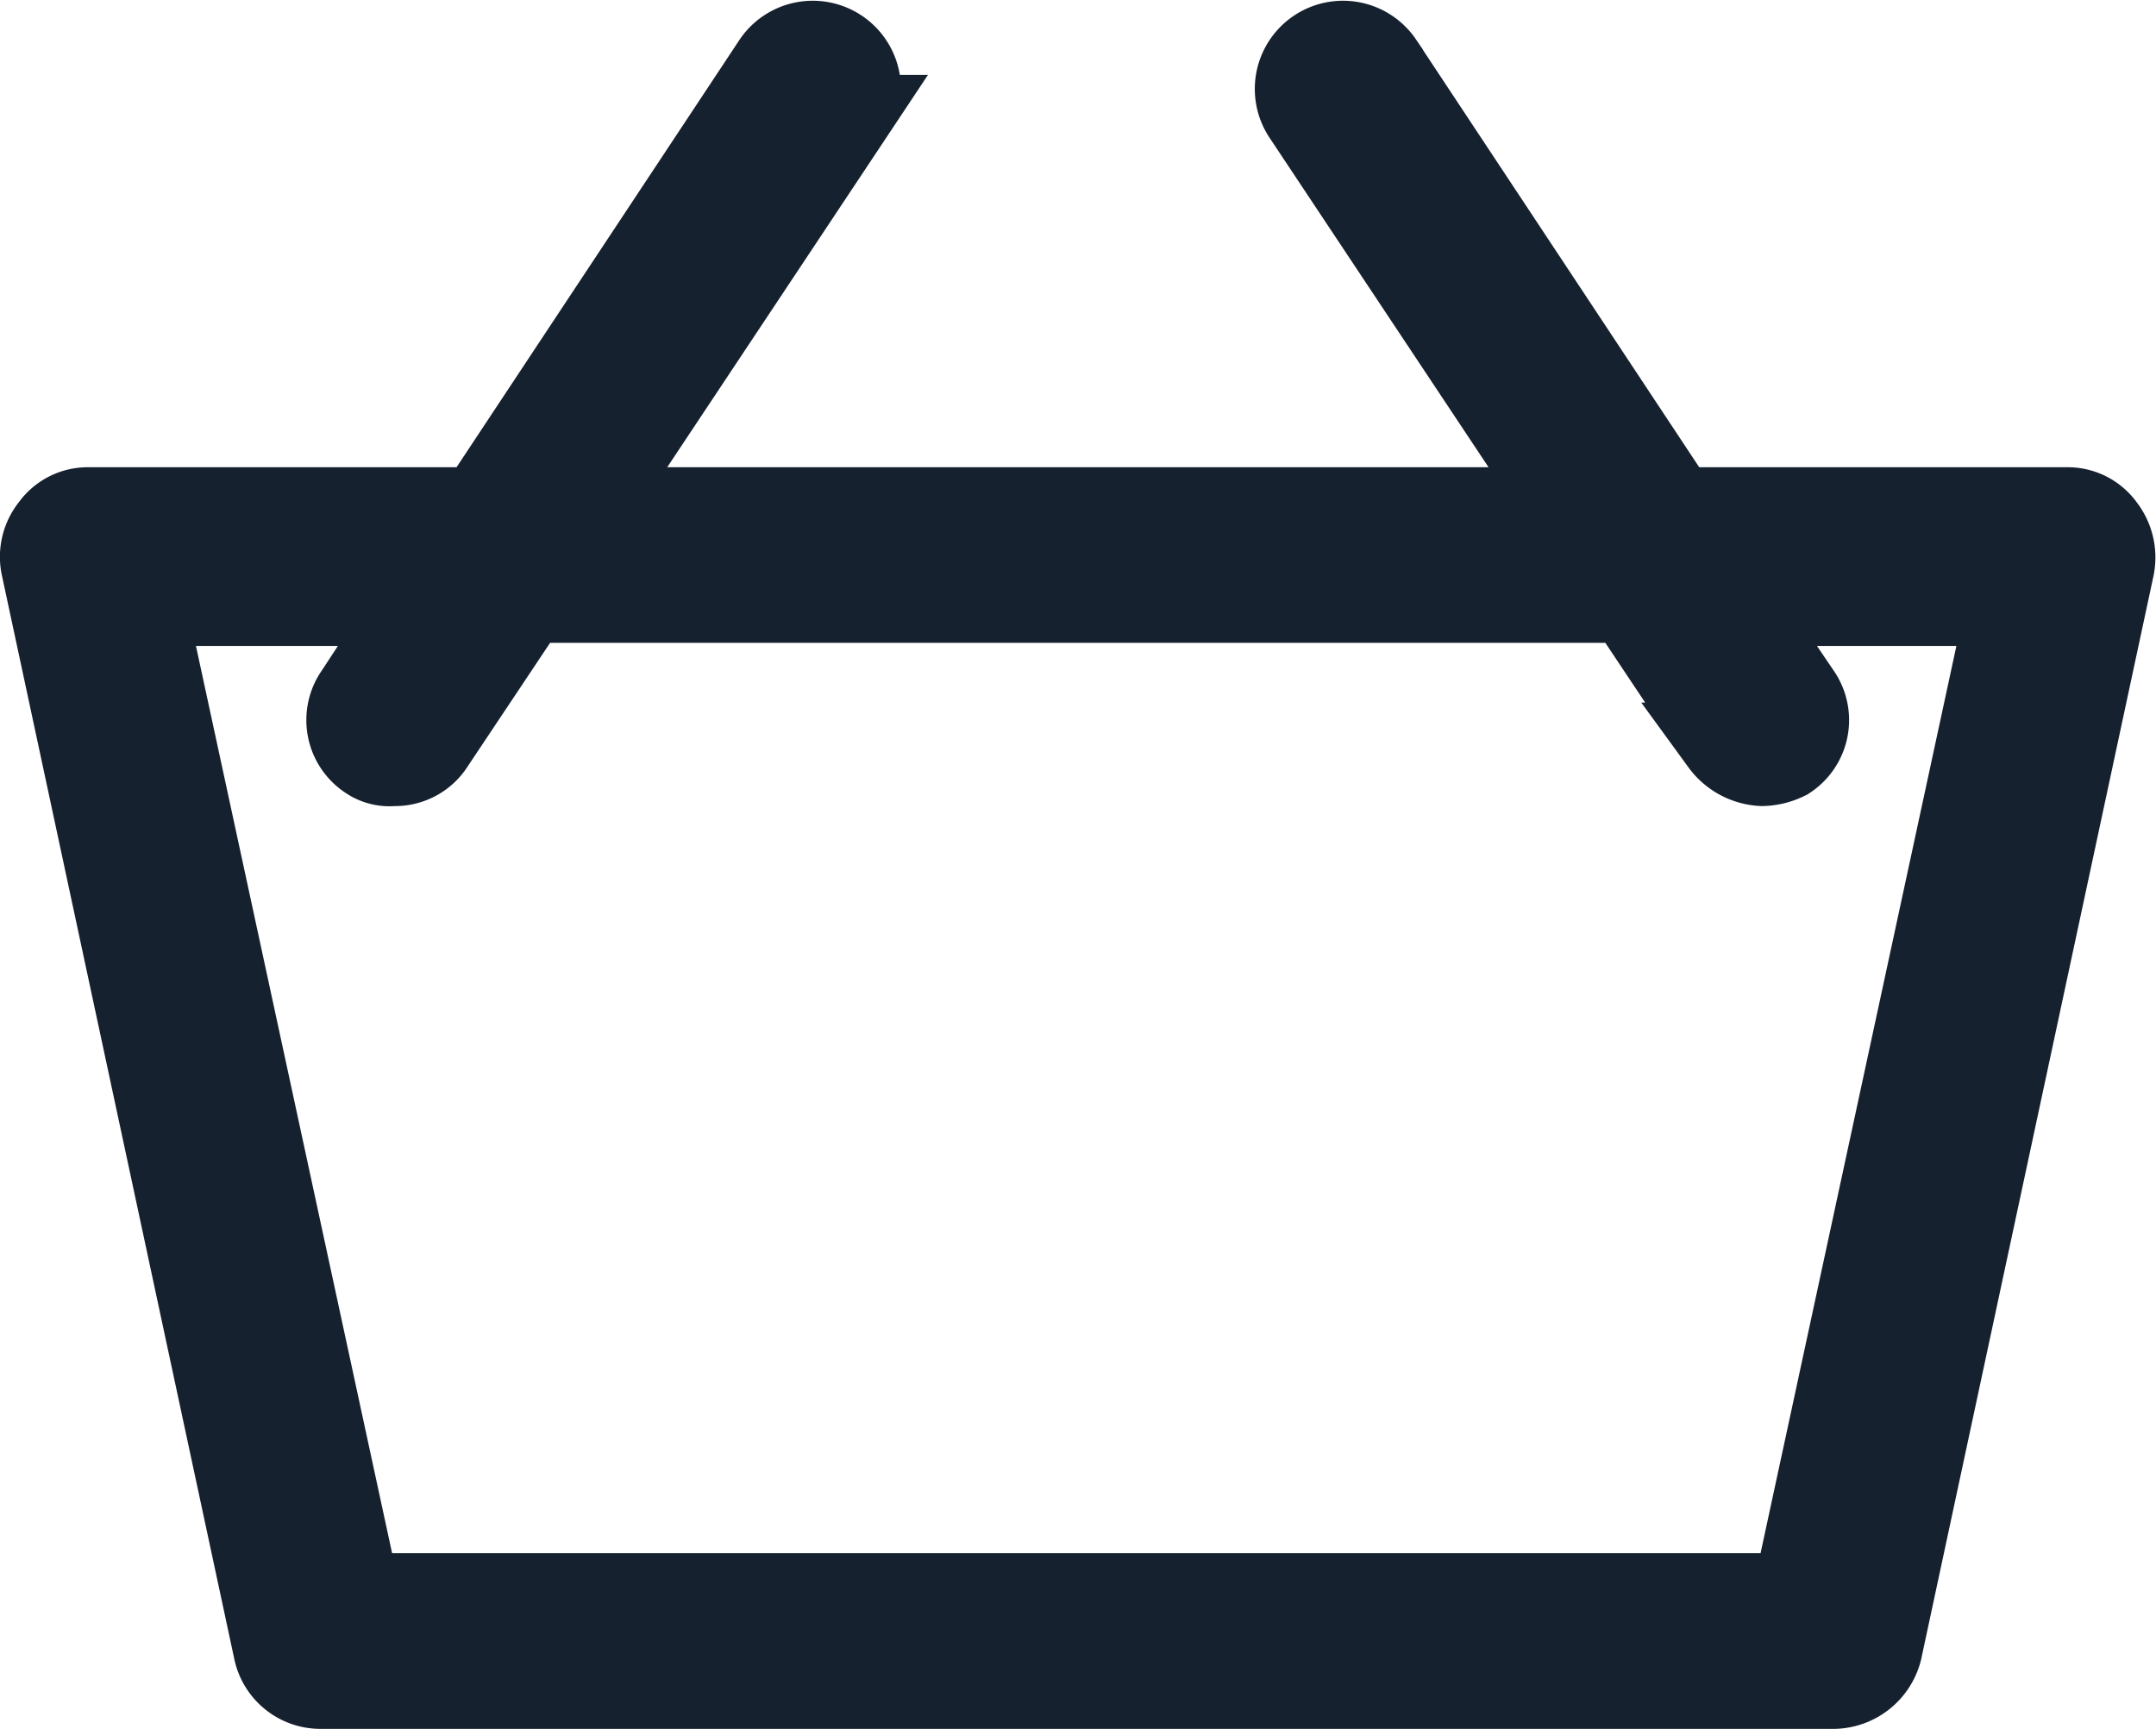
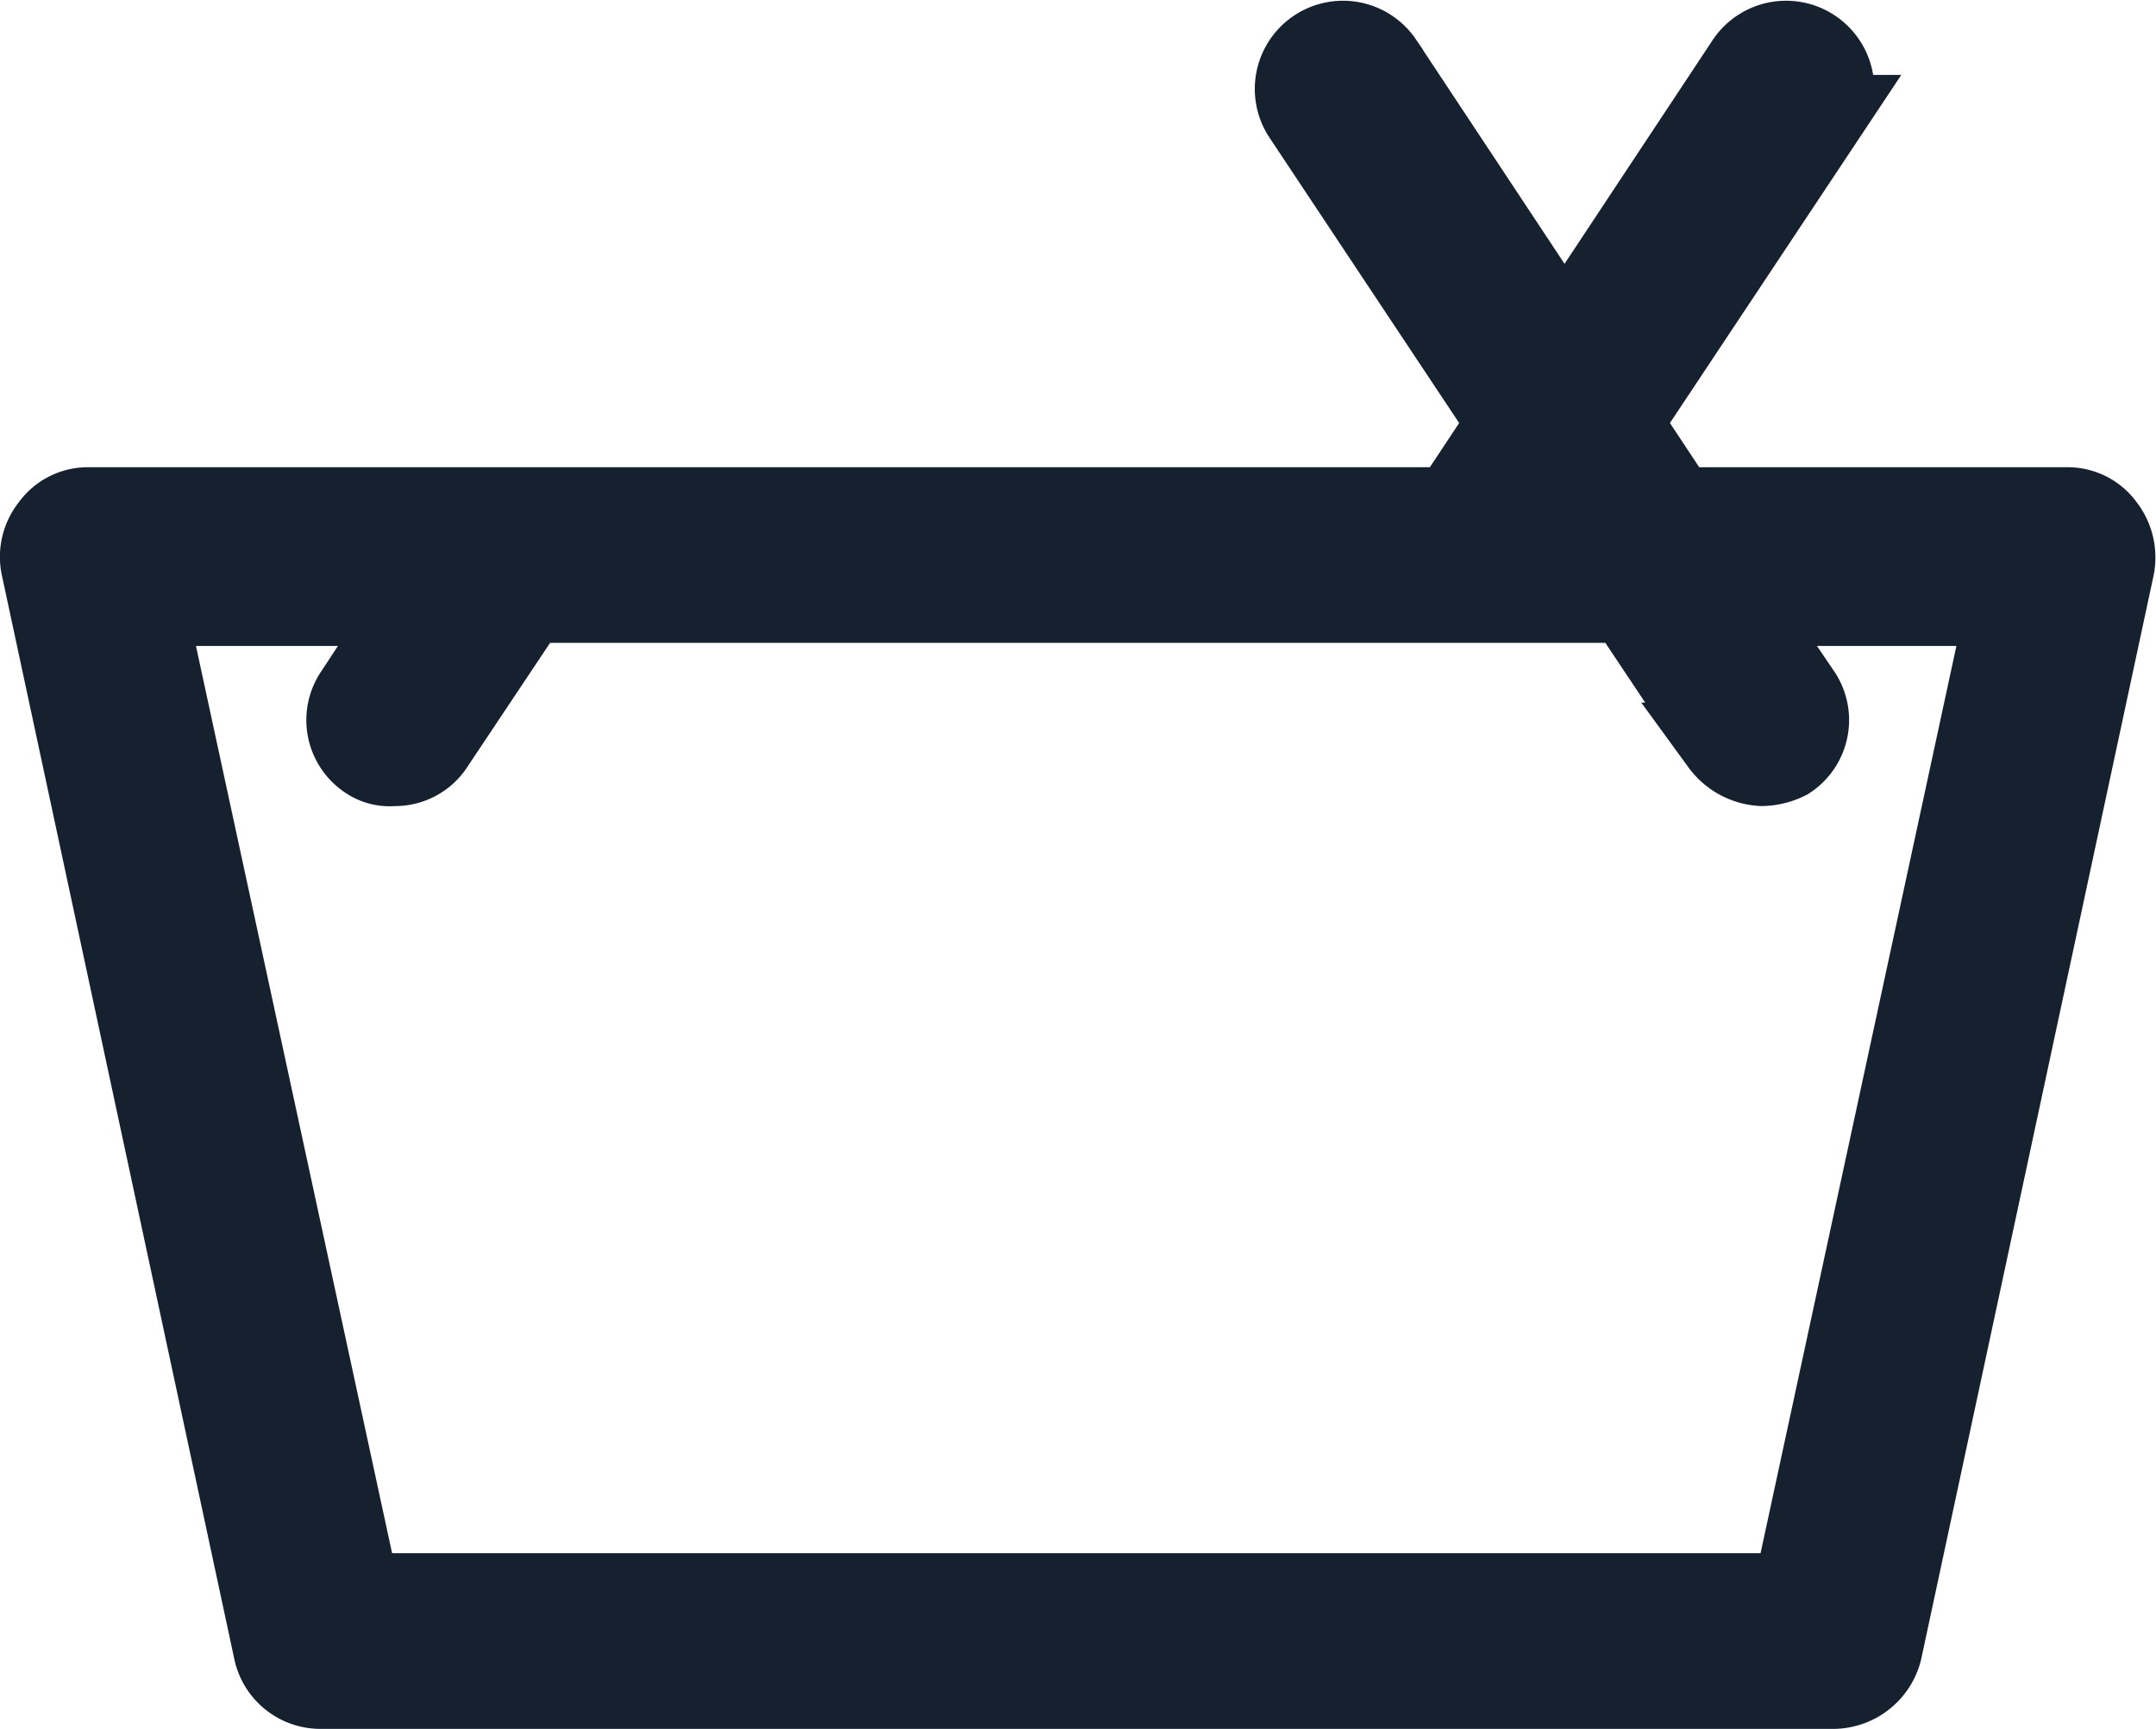
<svg xmlns="http://www.w3.org/2000/svg" width="26.457" height="21.217" viewBox="0 0 26.457 21.217">
  <g id="picto-panier-bleu-sombre-ajouter-au-panier" transform="translate(0.5 0.502)">
-     <path id="Tracé_6367" data-name="Tracé 6367" d="M19.827,43.475a.581.581,0,0,0,.578.462H38.972a.614.614,0,0,0,.578-.462L42.4,30.185a.613.613,0,0,0-.116-.5.549.549,0,0,0-.462-.231H37.046l-3.621-5.47a.582.582,0,1,0-.963.655l3.2,4.815H23.718l3.2-4.815a.582.582,0,0,0-.963-.655l-3.621,5.47H17.555a.549.549,0,0,0-.462.231.584.584,0,0,0-.116.5Zm1.733-12.866-.732,1.117a.57.57,0,0,0,.154.809.463.463,0,0,0,.308.077.561.561,0,0,0,.5-.27l1.156-1.733H36.43l1.156,1.733a.658.658,0,0,0,.5.27.726.726,0,0,0,.308-.077.57.57,0,0,0,.154-.809l-.732-1.079h3.274L38.471,42.781h-17.6L18.248,30.647h3.313Z" transform="translate(-16.963 -23.722)" fill="#16212f" stroke="#16212f" stroke-width="1" />
+     <path id="Tracé_6367" data-name="Tracé 6367" d="M19.827,43.475a.581.581,0,0,0,.578.462H38.972a.614.614,0,0,0,.578-.462L42.4,30.185a.613.613,0,0,0-.116-.5.549.549,0,0,0-.462-.231H37.046l-3.621-5.47a.582.582,0,1,0-.963.655l3.2,4.815l3.2-4.815a.582.582,0,0,0-.963-.655l-3.621,5.47H17.555a.549.549,0,0,0-.462.231.584.584,0,0,0-.116.5Zm1.733-12.866-.732,1.117a.57.57,0,0,0,.154.809.463.463,0,0,0,.308.077.561.561,0,0,0,.5-.27l1.156-1.733H36.43l1.156,1.733a.658.658,0,0,0,.5.27.726.726,0,0,0,.308-.077.57.57,0,0,0,.154-.809l-.732-1.079h3.274L38.471,42.781h-17.6L18.248,30.647h3.313Z" transform="translate(-16.963 -23.722)" fill="#16212f" stroke="#16212f" stroke-width="1" />
  </g>
</svg>